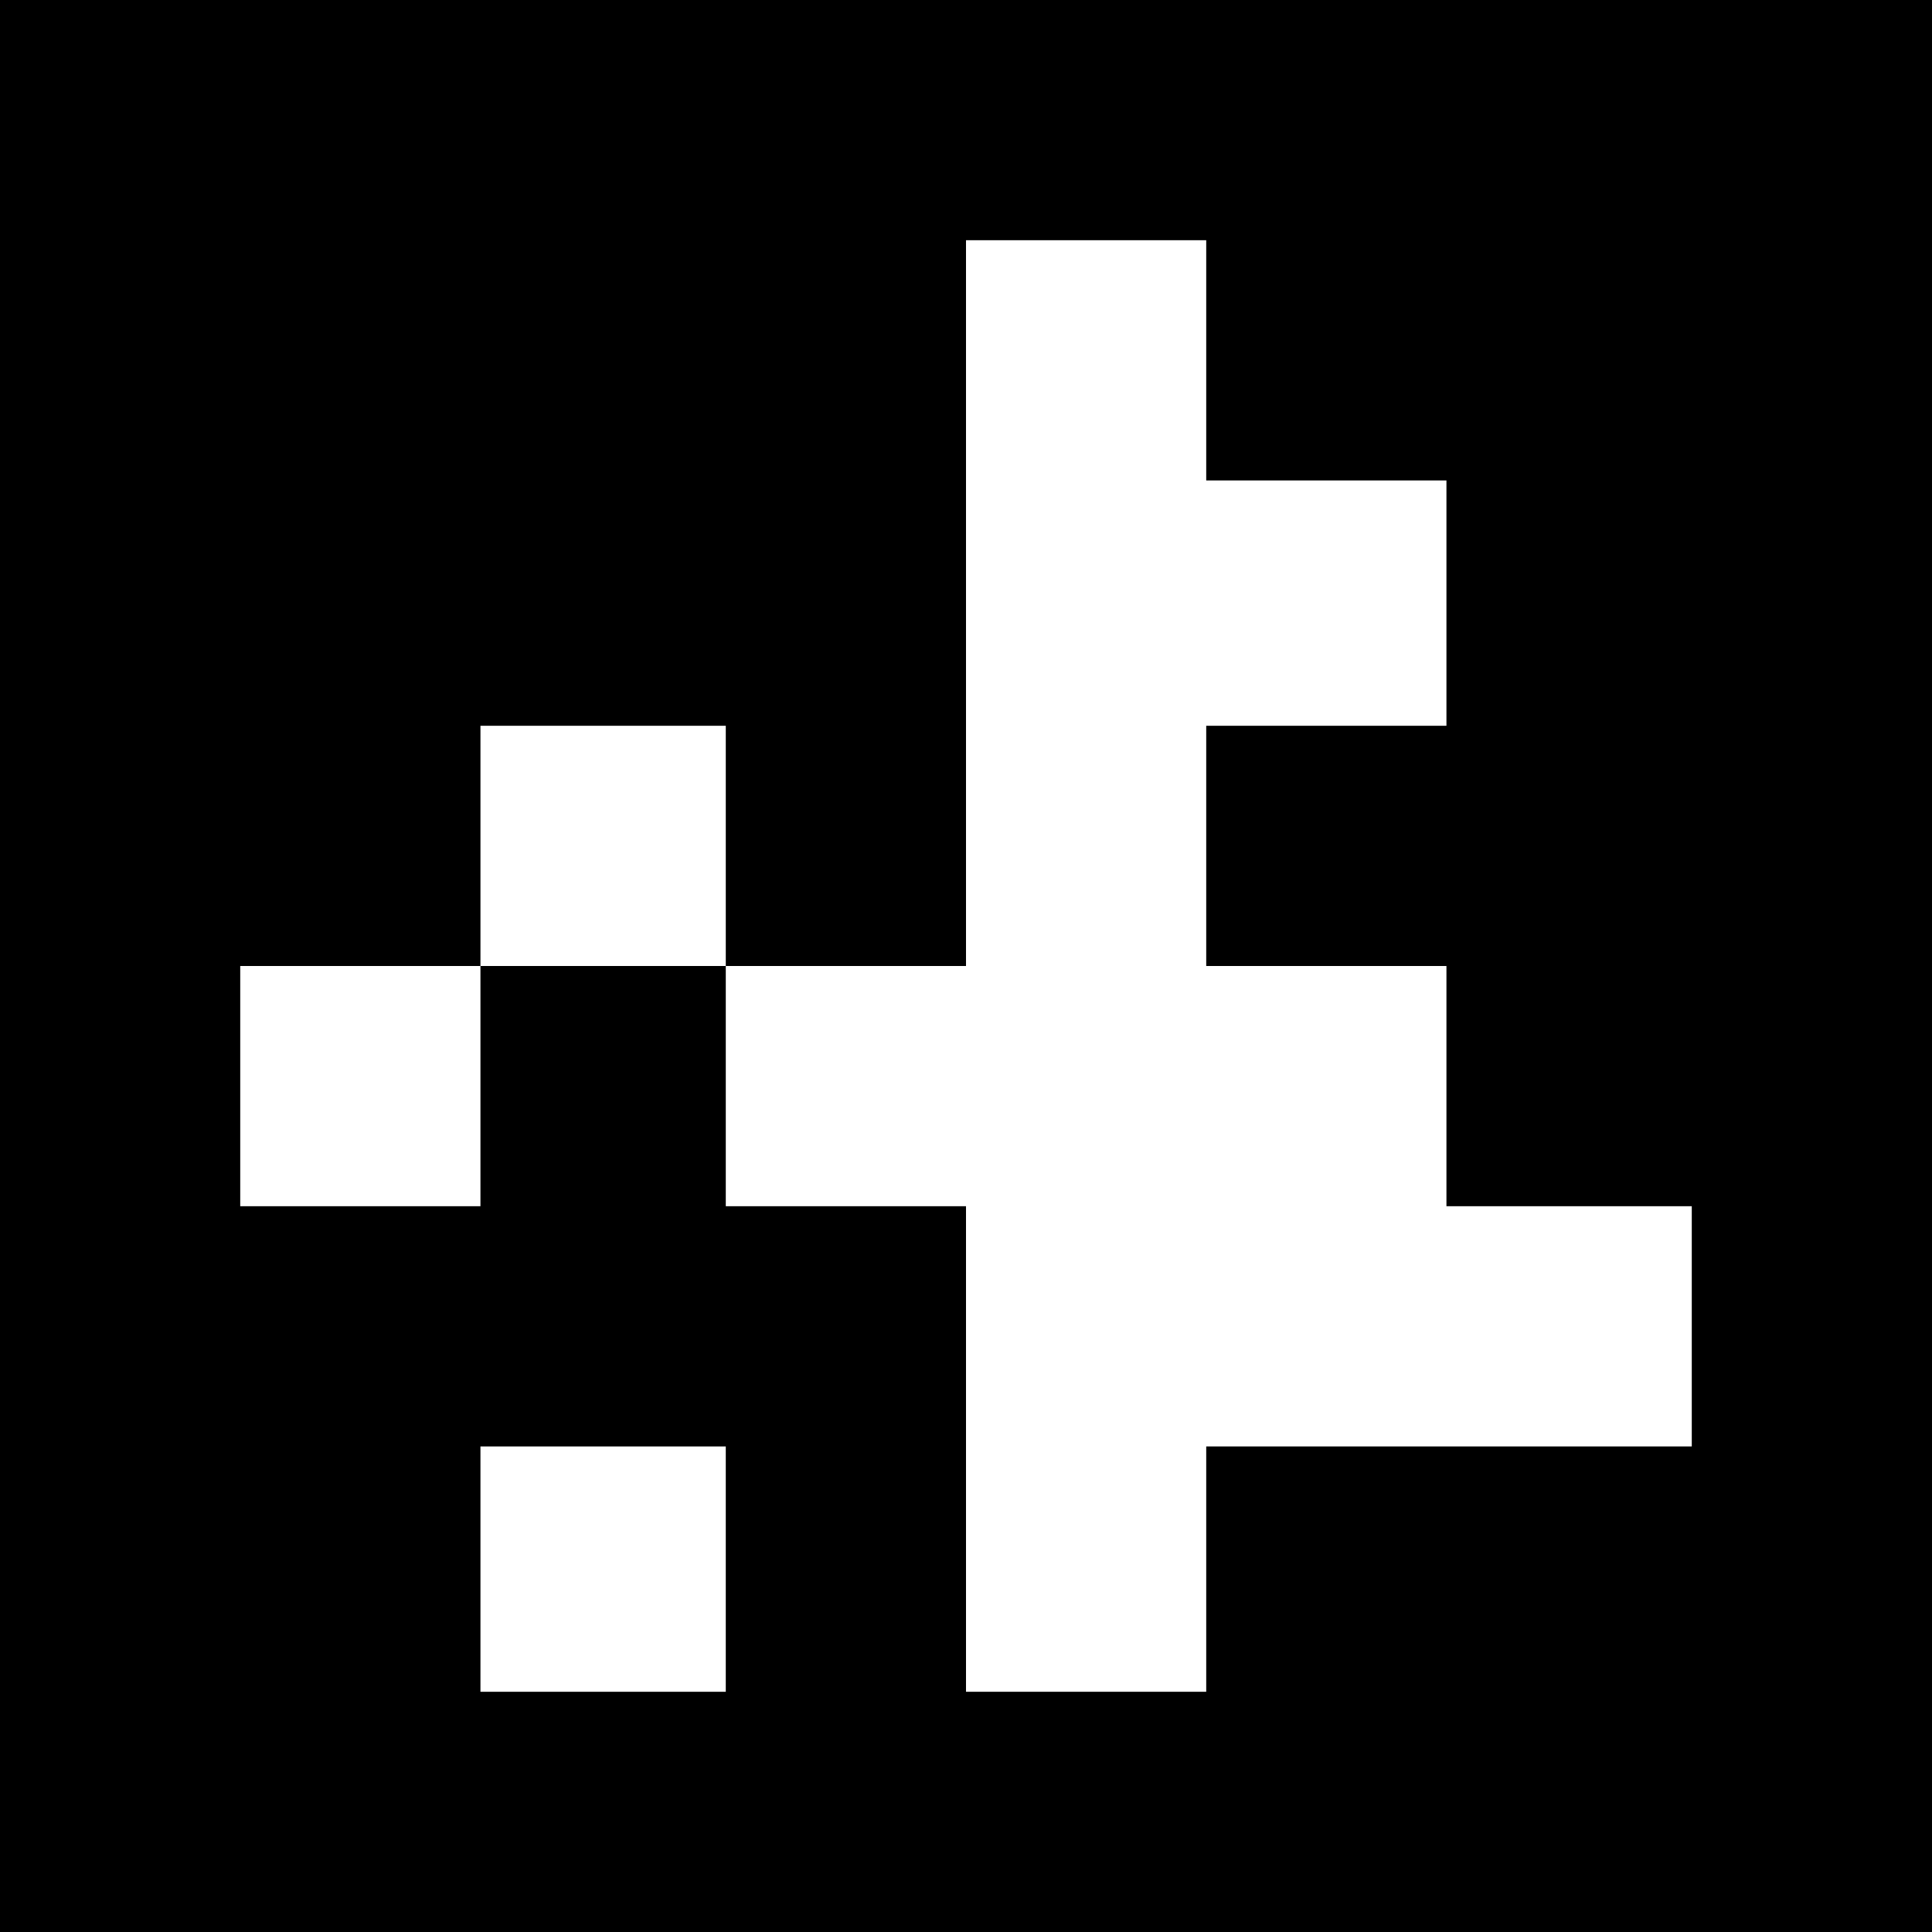
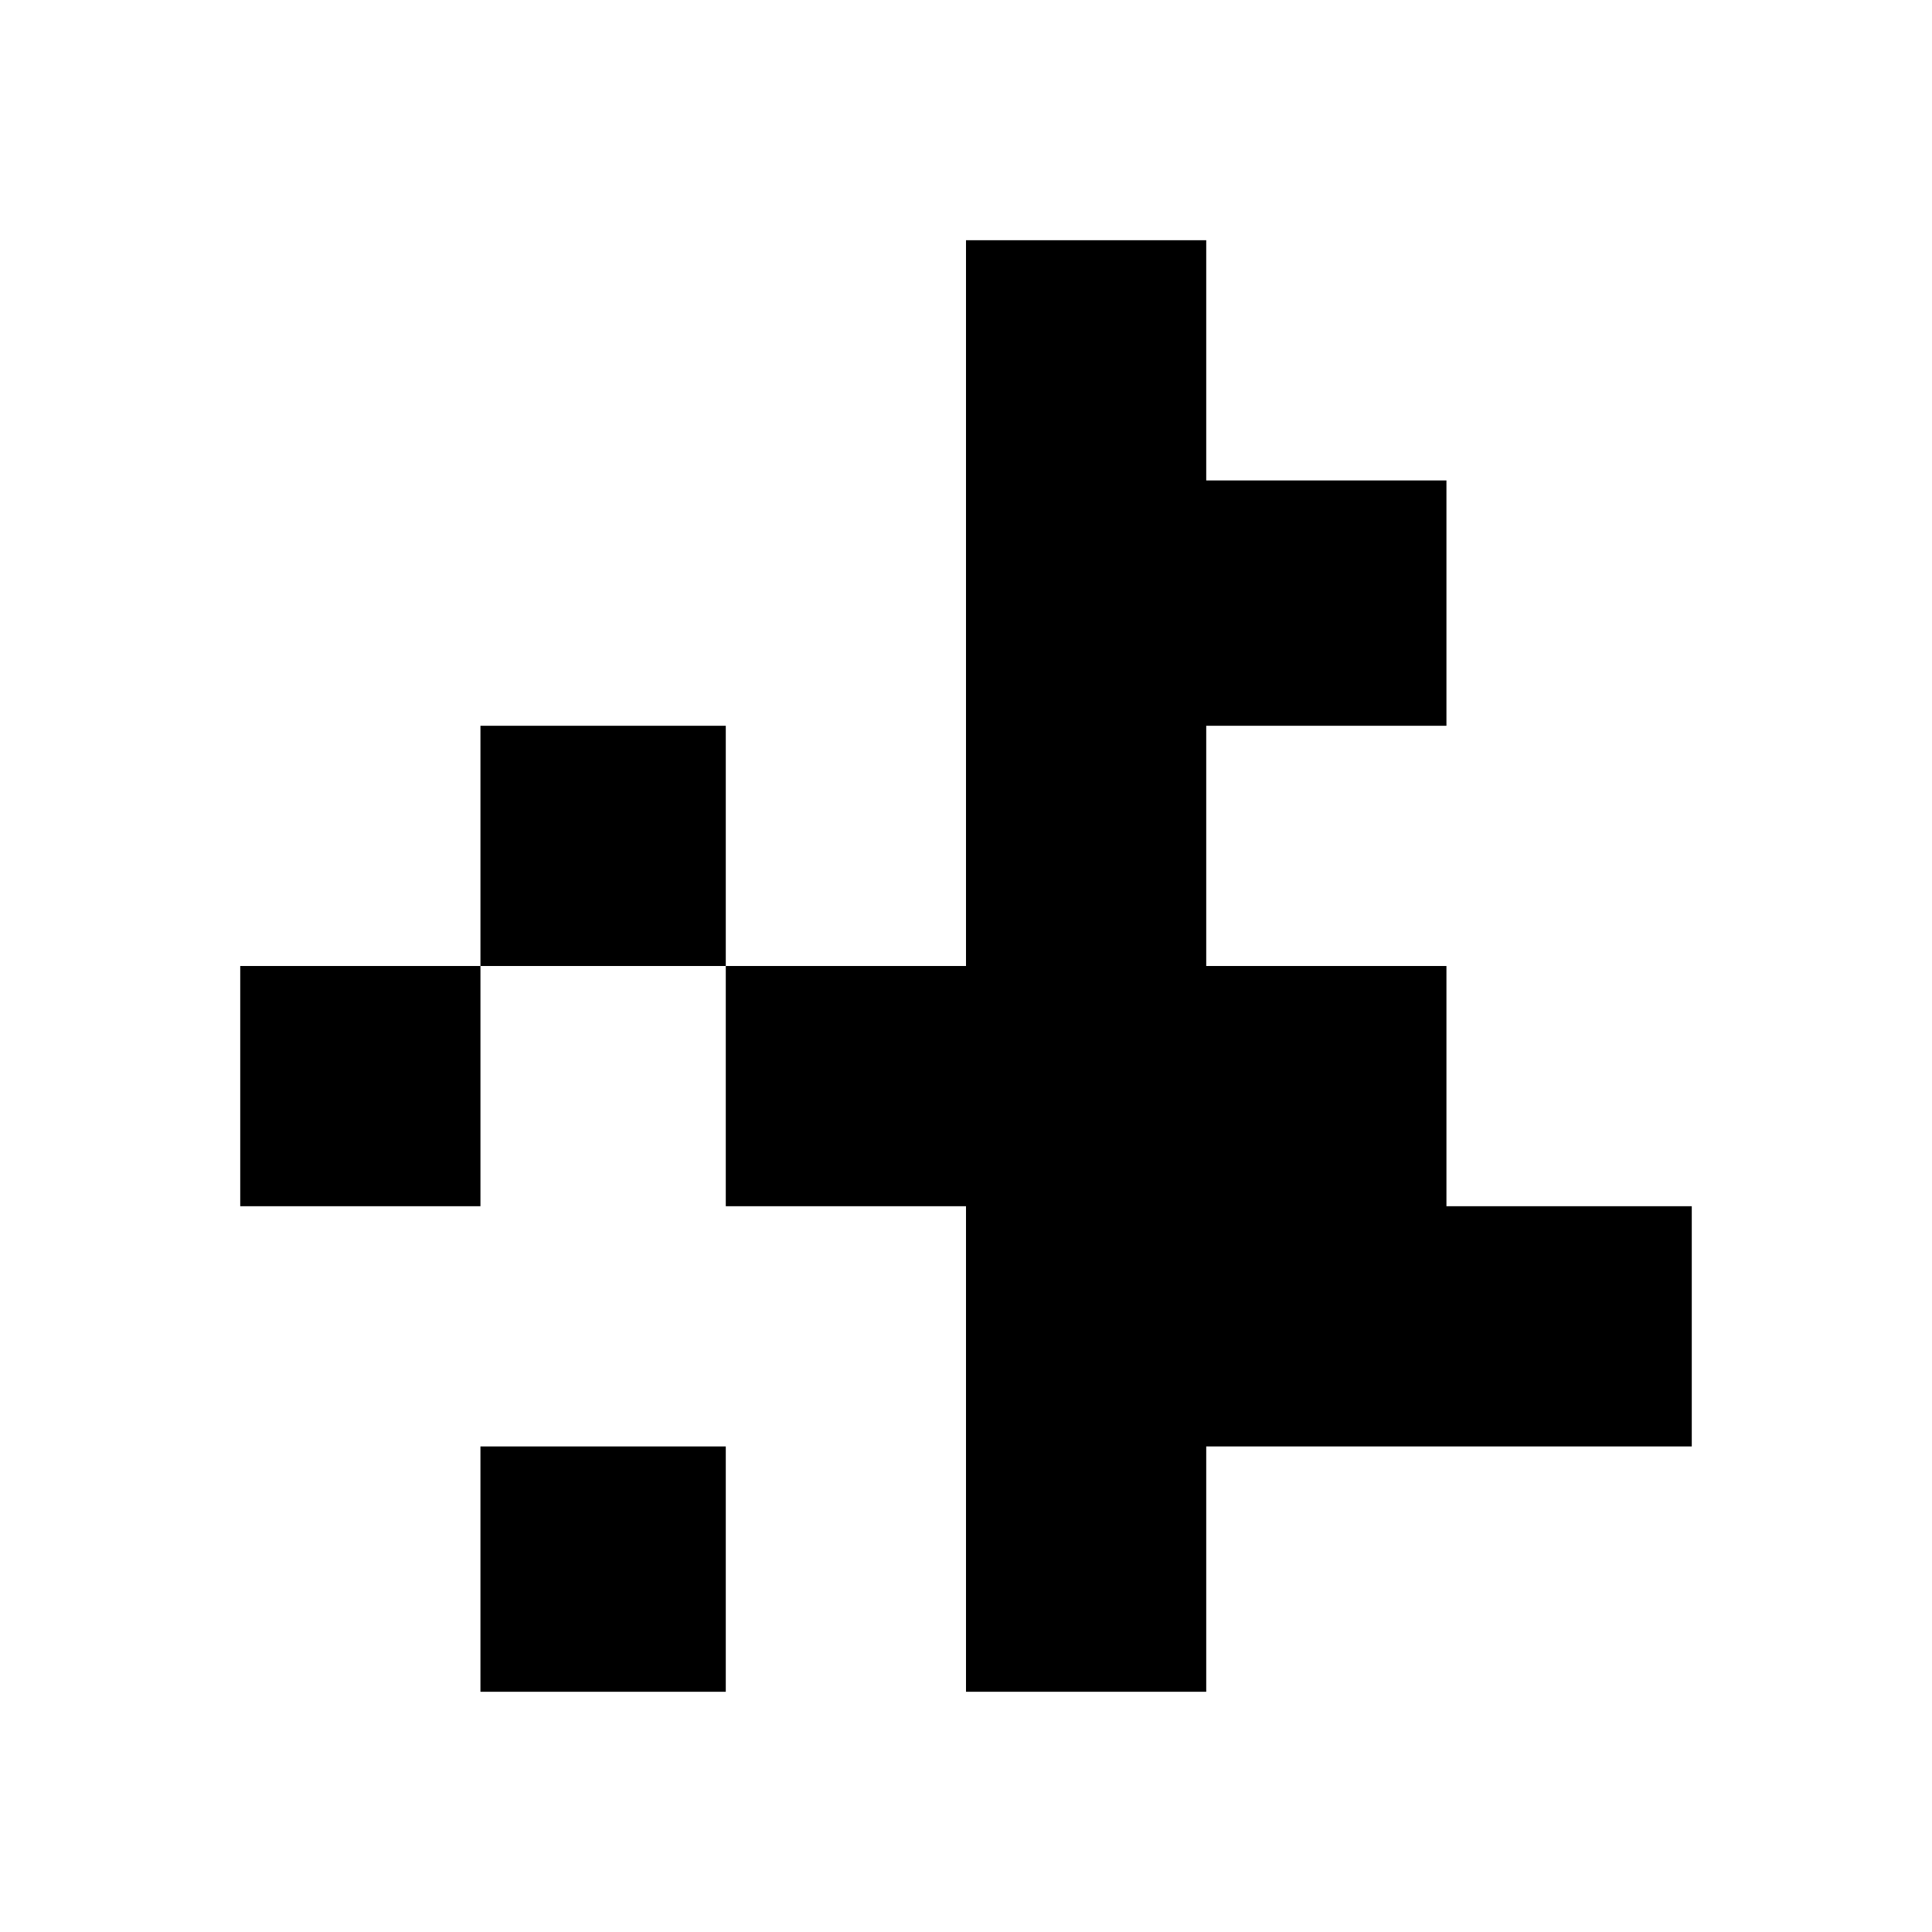
<svg xmlns="http://www.w3.org/2000/svg" version="1.0" width="100mm" height="100mm" viewBox="0 0 378 378" preserveAspectRatio="xMidYMid meet">
  <g transform="translate(0,378) scale(0.1,-0.1)" fill="#000000" stroke="none">
-     <path d="M0 1890 l0 -1890 1890 0 1890 0 0 1890 0 1890 -1890 0 -1890 0 0 -1890z m2360 1185 l0 -235 235 0 235 0 0 -240 0 -240 -235 0 -235 0 0 -235 0 -235 235 0 235 0 0 -235 0 -235 240 0 240 0 0 -235 0 -235 -475 0 -475 0 0 -240 0 -240 -235 0 -235 0 0 475 0 475 -235 0 -235 0 0 235 0 235 -240 0 -240 0 0 -235 0 -235 -235 0 -235 0 0 235 0 235 235 0 235 0 0 235 0 235 240 0 240 0 0 -235 0 -235 235 0 235 0 0 710 0 710 235 0 235 0 0 -235z m-940 -2365 l0 -240 -240 0 -240 0 0 240 0 240 240 0 240 0 0 -240z" />
+     <path d="M0 1890 z m2360 1185 l0 -235 235 0 235 0 0 -240 0 -240 -235 0 -235 0 0 -235 0 -235 235 0 235 0 0 -235 0 -235 240 0 240 0 0 -235 0 -235 -475 0 -475 0 0 -240 0 -240 -235 0 -235 0 0 475 0 475 -235 0 -235 0 0 235 0 235 -240 0 -240 0 0 -235 0 -235 -235 0 -235 0 0 235 0 235 235 0 235 0 0 235 0 235 240 0 240 0 0 -235 0 -235 235 0 235 0 0 710 0 710 235 0 235 0 0 -235z m-940 -2365 l0 -240 -240 0 -240 0 0 240 0 240 240 0 240 0 0 -240z" />
  </g>
</svg>